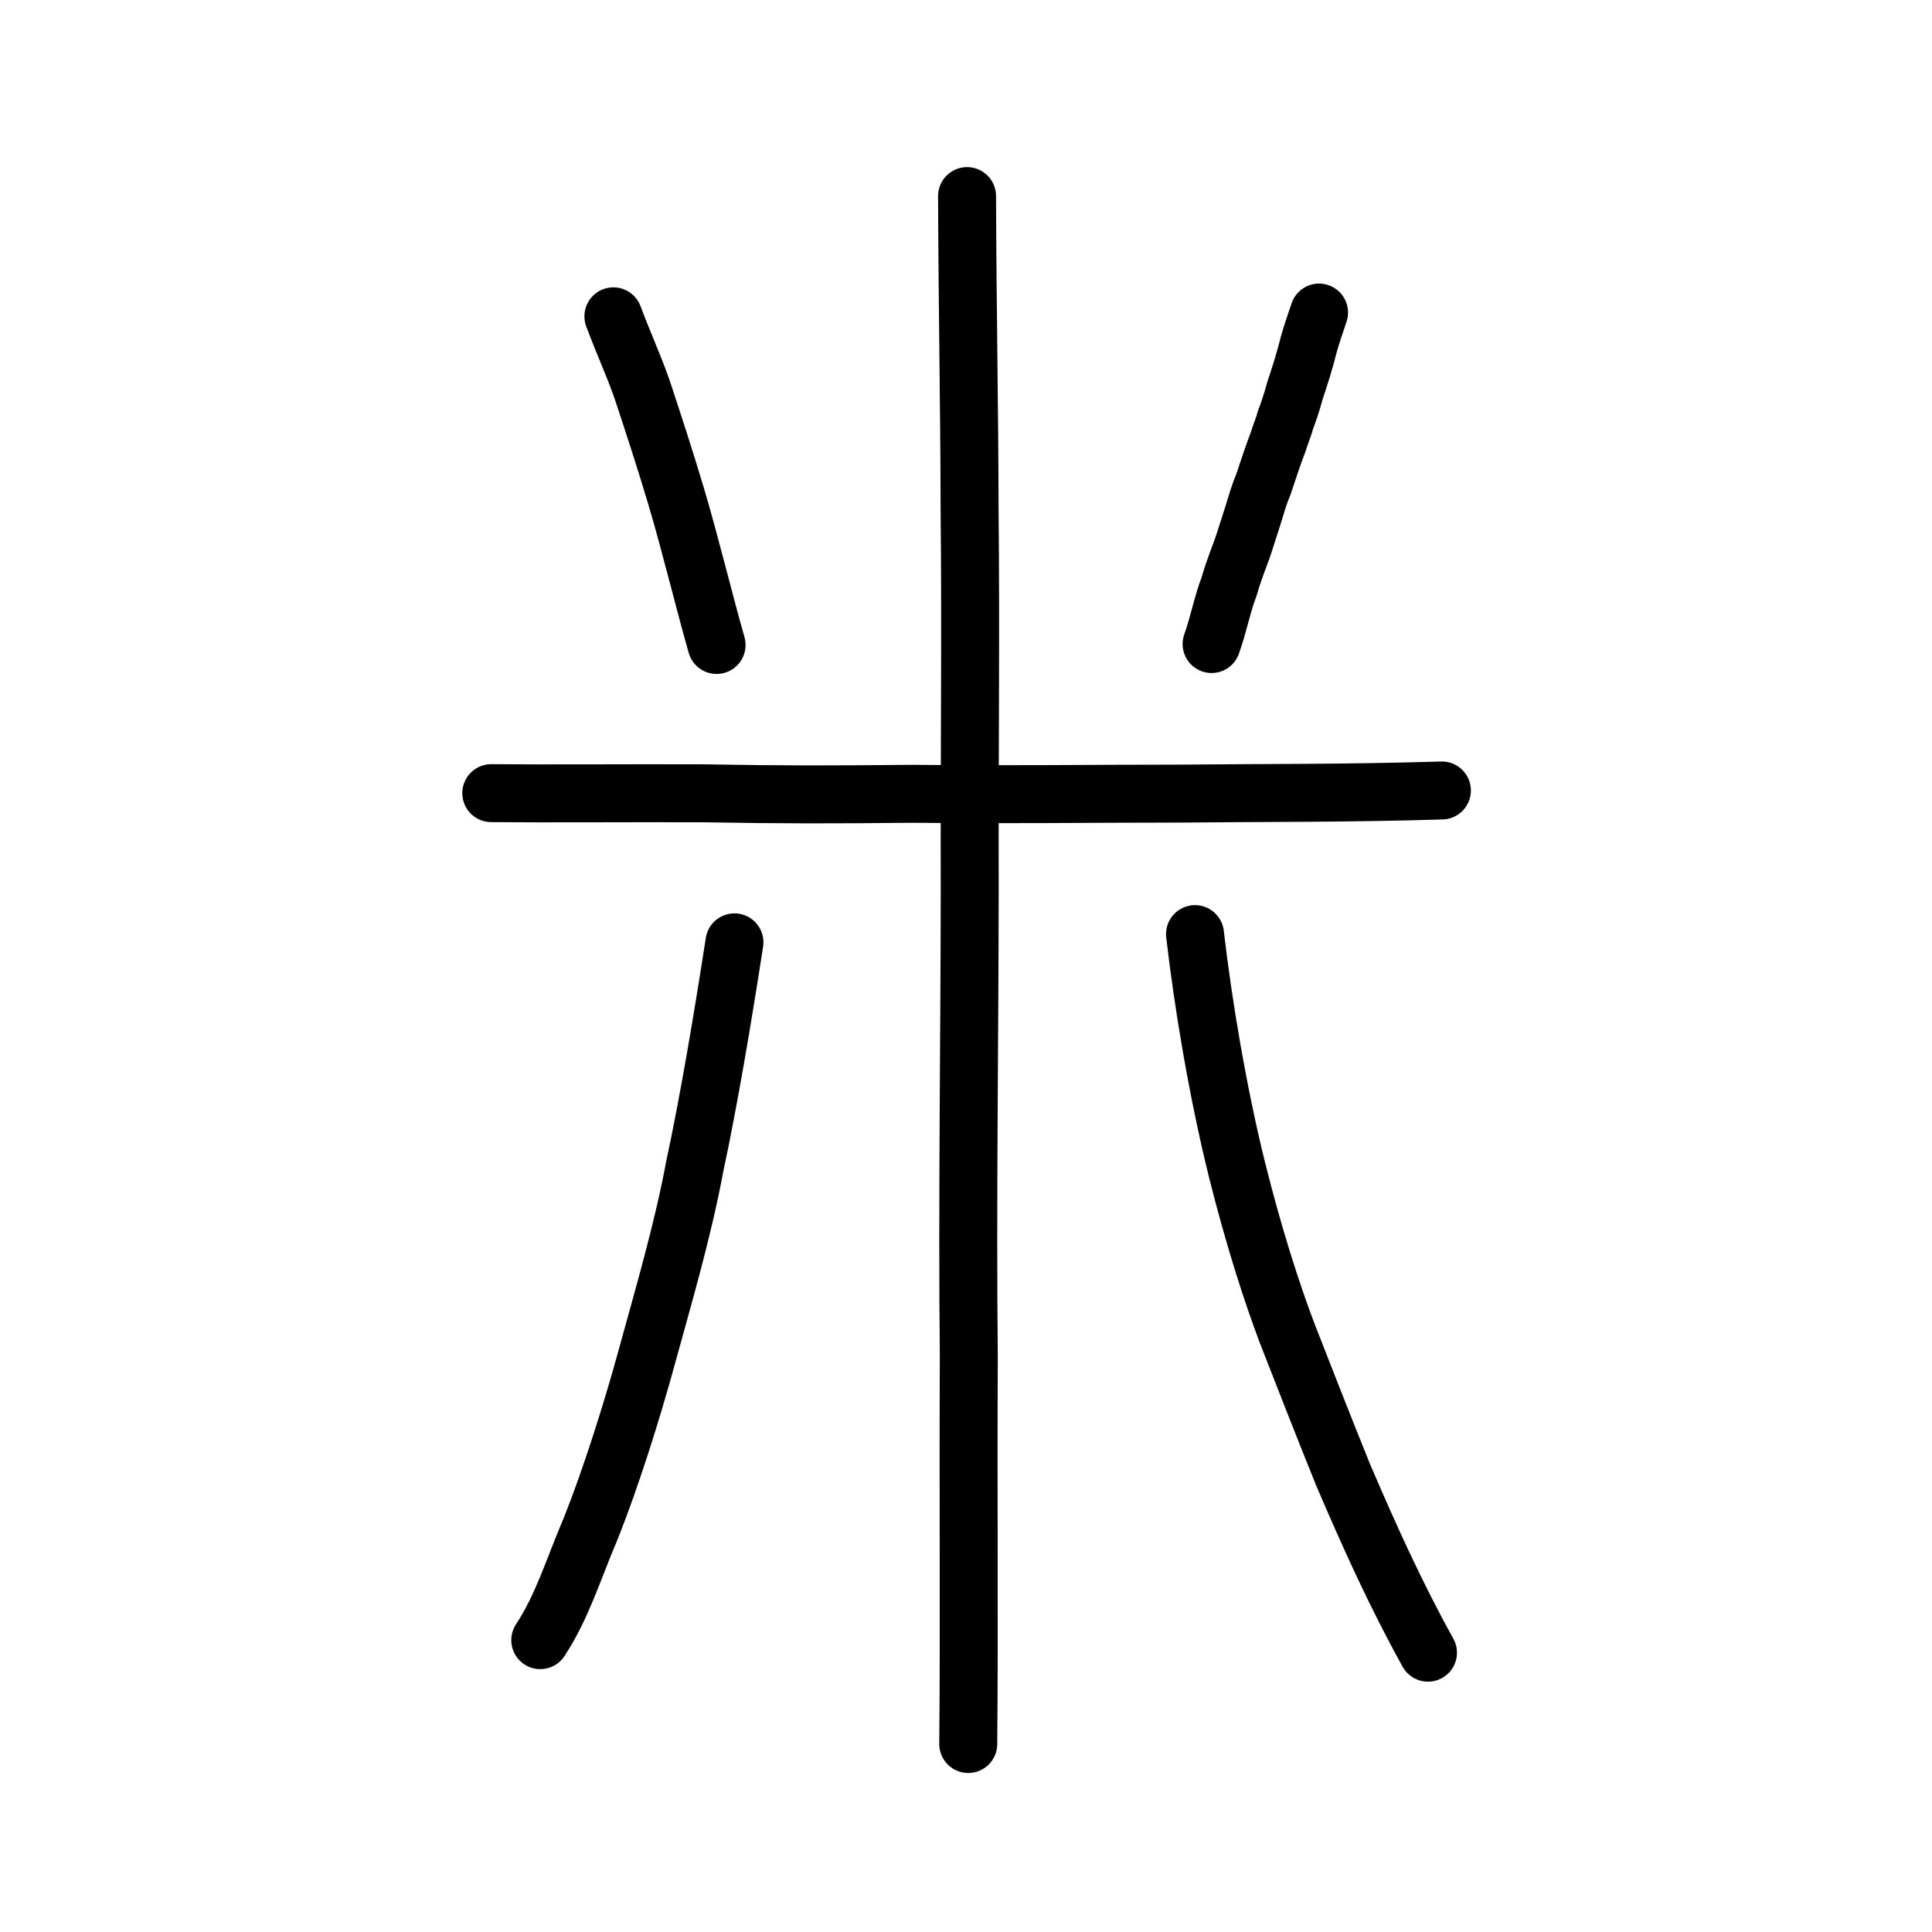
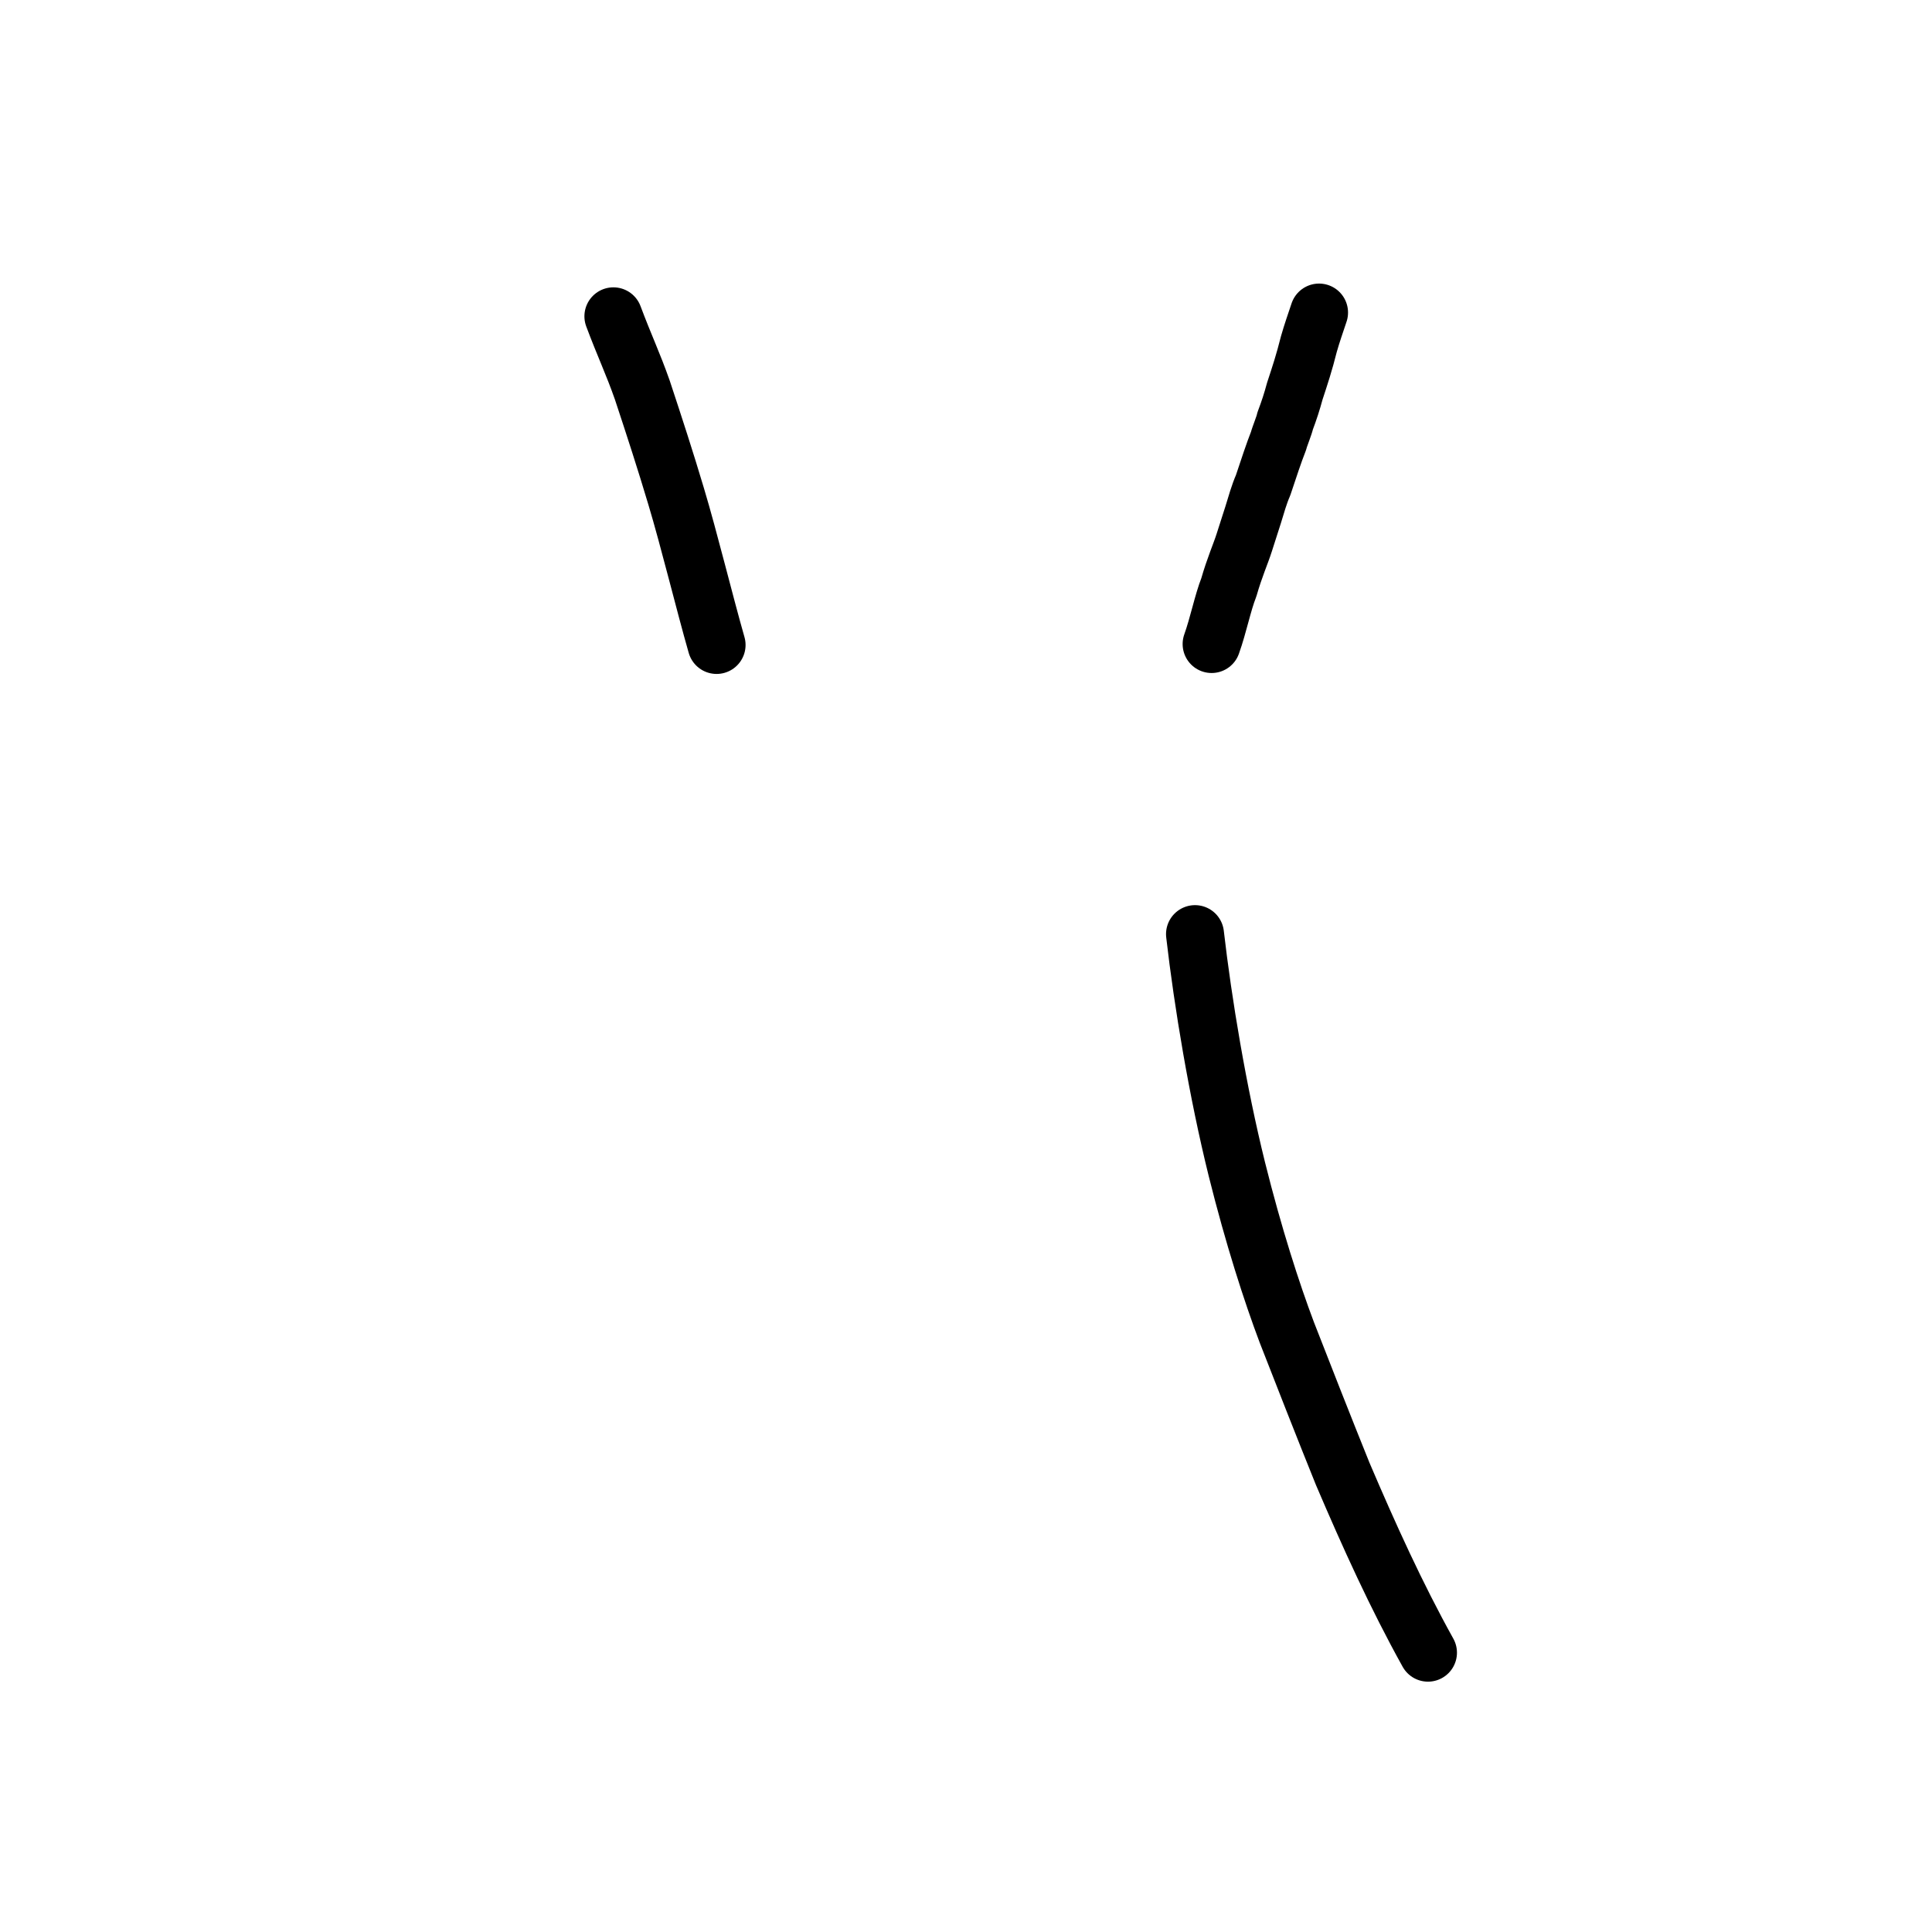
<svg xmlns="http://www.w3.org/2000/svg" xmlns:ns1="http://www.inkscape.org/namespaces/inkscape" xmlns:ns2="http://sodipodi.sourceforge.net/DTD/sodipodi-0.dtd" width="200px" height="200px" viewBox="0 0 200 200" version="1.1" id="SVGRoot" ns1:version="0.92.3 (2405546, 2018-03-11)" ns2:docname="7c73ss.svg">
  <ns2:namedview id="base" pagecolor="#ffffff" bordercolor="#666666" borderopacity="1.0" ns1:pageopacity="0.0" ns1:pageshadow="2" ns1:zoom="4" ns1:cx="88.634756" ns1:cy="93.476285" ns1:document-units="px" ns1:current-layer="layer1" showgrid="true" ns1:window-width="1306" ns1:window-height="882" ns1:window-x="247" ns1:window-y="138" ns1:window-maximized="0" ns1:snap-global="false" showguides="false">
    <ns1:grid type="xygrid" id="grid4562" />
  </ns2:namedview>
  <defs id="defs4546" />
  <g id="layer1" ns1:groupmode="layer" ns1:label="レイヤー 1">
-     <path style="opacity:1;vector-effect:none;fill:none;fill-opacity:1;stroke:#000000;stroke-width:6;stroke-linecap:round;stroke-linejoin:round;stroke-miterlimit:4;stroke-dasharray:none;stroke-dashoffset:0;stroke-opacity:1" d="m 100.11,20.299 c 0.042,11.982 0.245,22.032 0.259,32.083 0.14,13.737 -0.022,25.585 0.015,39.786 -0.014,15.595 -0.255,32.284 -0.094,48.312 -0.07,14.545 0.059,27.355 -0.057,40.059" id="path2034" ns1:connector-curvature="0" ns2:nodetypes="ccccc" />
    <path style="opacity:1;vector-effect:none;fill:none;fill-opacity:1;stroke:#000000;stroke-width:6;stroke-linecap:round;stroke-linejoin:round;stroke-miterlimit:4;stroke-dasharray:none;stroke-dashoffset:0;stroke-opacity:1" d="m 63.498,32.745 c 1.174,3.131 2.023,4.867 2.989,7.619 1.257,3.794 2.42,7.375 3.512,11.038 1.333,4.433 2.951,11.069 4.182,15.364" id="path2036" ns1:connector-curvature="0" ns2:nodetypes="cccc" />
    <path style="opacity:1;vector-effect:none;fill:none;fill-opacity:1;stroke:#000000;stroke-width:6;stroke-linecap:round;stroke-linejoin:round;stroke-miterlimit:4;stroke-dasharray:none;stroke-dashoffset:0;stroke-opacity:1" d="m 136.548,32.355 c -0.378,1.128 -0.731,2.132 -1.053,3.26 -0.492,1.955 -0.921,3.247 -1.456,4.871 -0.294,1.091 -0.581,1.975 -1.005,3.101 -0.066,0.394 -0.59,1.658 -0.677,2.043 -0.485,1.235 -1.018,2.847 -1.6,4.599 -0.413,0.943 -0.711,2.018 -1.038,3.082 -0.246,0.731 -0.67,2.126 -0.916,2.857 -0.372,1.173 -0.994,2.543 -1.592,4.625 -0.639,1.619 -1.081,3.903 -1.786,5.877" id="path2038" ns1:connector-curvature="0" ns2:nodetypes="cccccccccc" />
-     <path style="opacity:1;vector-effect:none;fill:none;fill-opacity:1;stroke:#000000;stroke-width:6;stroke-linecap:round;stroke-linejoin:round;stroke-miterlimit:4;stroke-dasharray:none;stroke-dashoffset:0;stroke-opacity:1" d="m 76.03,97.553 c -1.154,7.468 -2.655,16.461 -4.118,23.224 -1.213,6.594 -3.372,13.892 -4.9,19.487 -1.595,5.85 -3.82,12.875 -5.884,18.028 -1.814,4.239 -2.888,7.964 -5.199,11.495" id="path2040" ns1:connector-curvature="0" ns1:transform-center-x="-0.90110095" ns1:transform-center-y="-2.0823683" ns2:nodetypes="ccccc" />
    <path style="opacity:1;vector-effect:none;fill:none;fill-opacity:1;stroke:#000000;stroke-width:6;stroke-linecap:round;stroke-linejoin:round;stroke-miterlimit:4;stroke-dasharray:none;stroke-dashoffset:0;stroke-opacity:1" d="m 123.707,96.7 c 0.824,7.146 2.352,16.34 4.333,24.334 1.737,6.962 3.604,12.74 5.171,16.896 1.371,3.523 3.996,10.222 5.791,14.654 2.716,6.36 5.552,12.62 8.822,18.501" id="path2042" ns1:connector-curvature="0" ns2:nodetypes="ccccc" />
-     <path style="fill:none;stroke:#000000;stroke-width:6;stroke-linecap:round;stroke-linejoin:round;stroke-miterlimit:4;stroke-dasharray:none;stroke-opacity:1" d="m 50.857,82.106 c 5.801,0.059 13.8,-0.012 21.779,0.015 8.861,0.15 13.104,0.133 21.823,0.053 10.299,0.104 18.449,-0.021 27.797,-0.021 8.609,-0.091 17.077,-0.018 27.01,-0.323" id="path4568" ns1:connector-curvature="0" ns2:nodetypes="ccccc" />
  </g>
</svg>